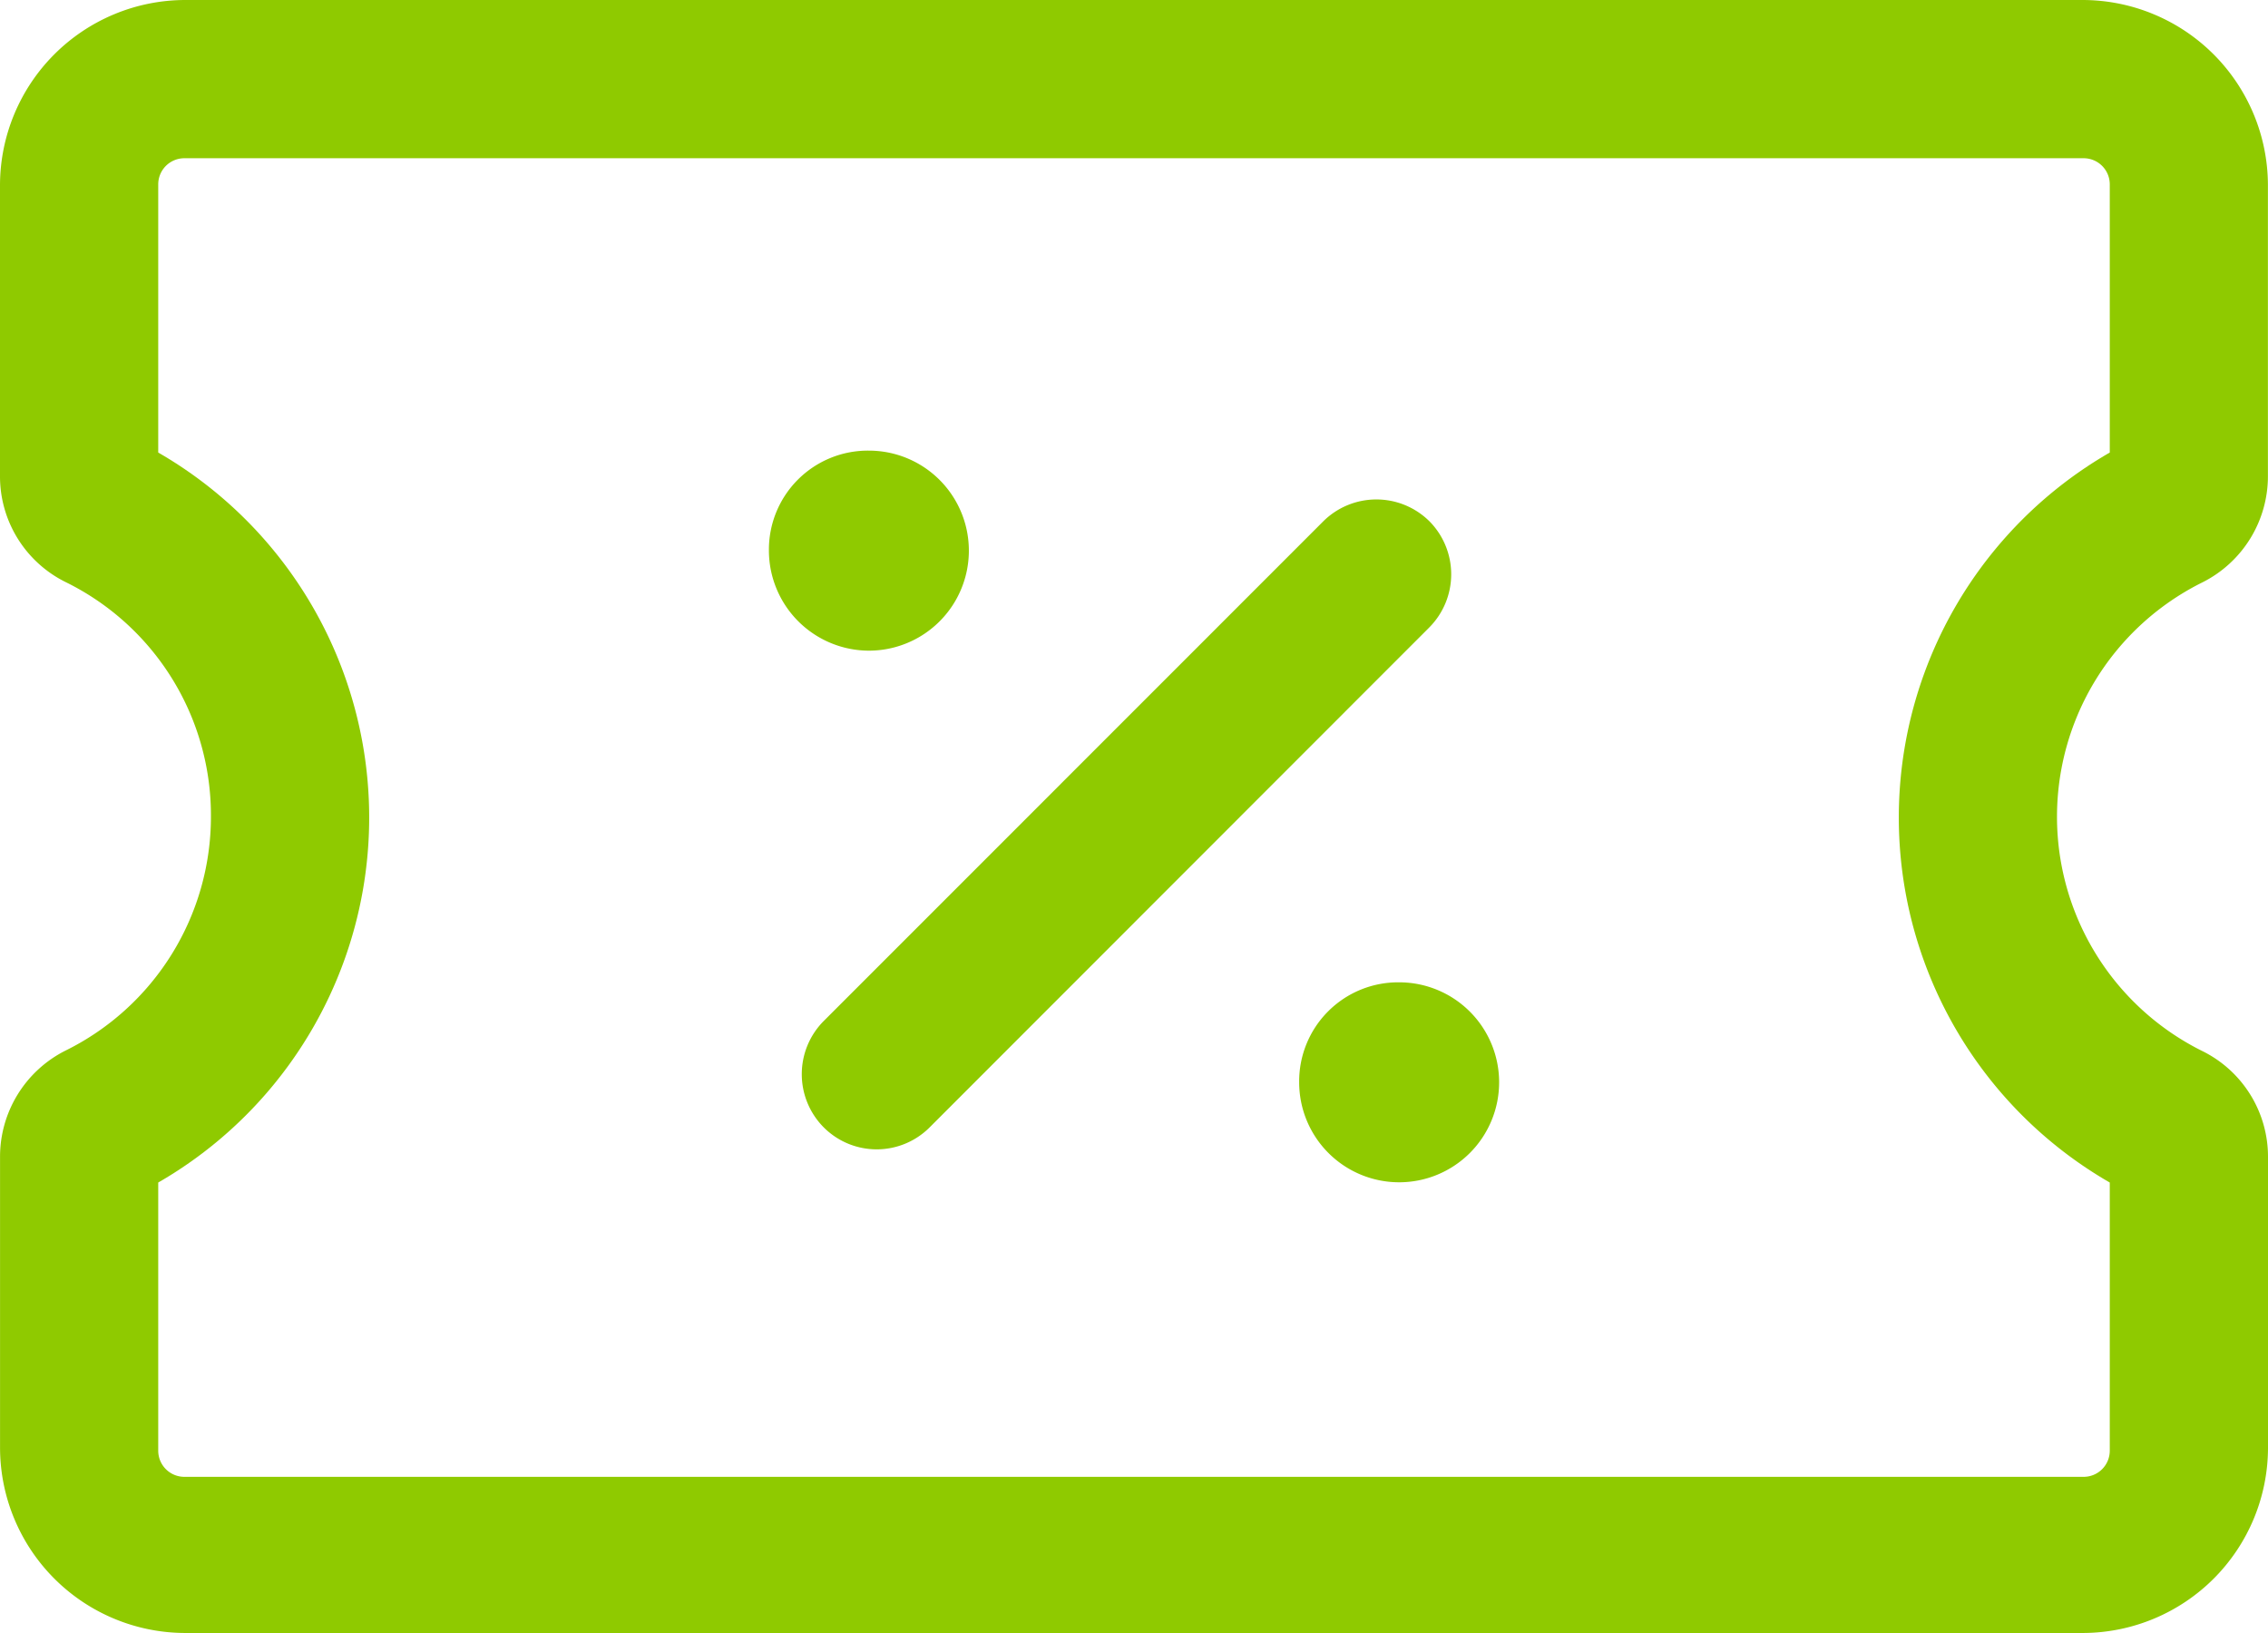
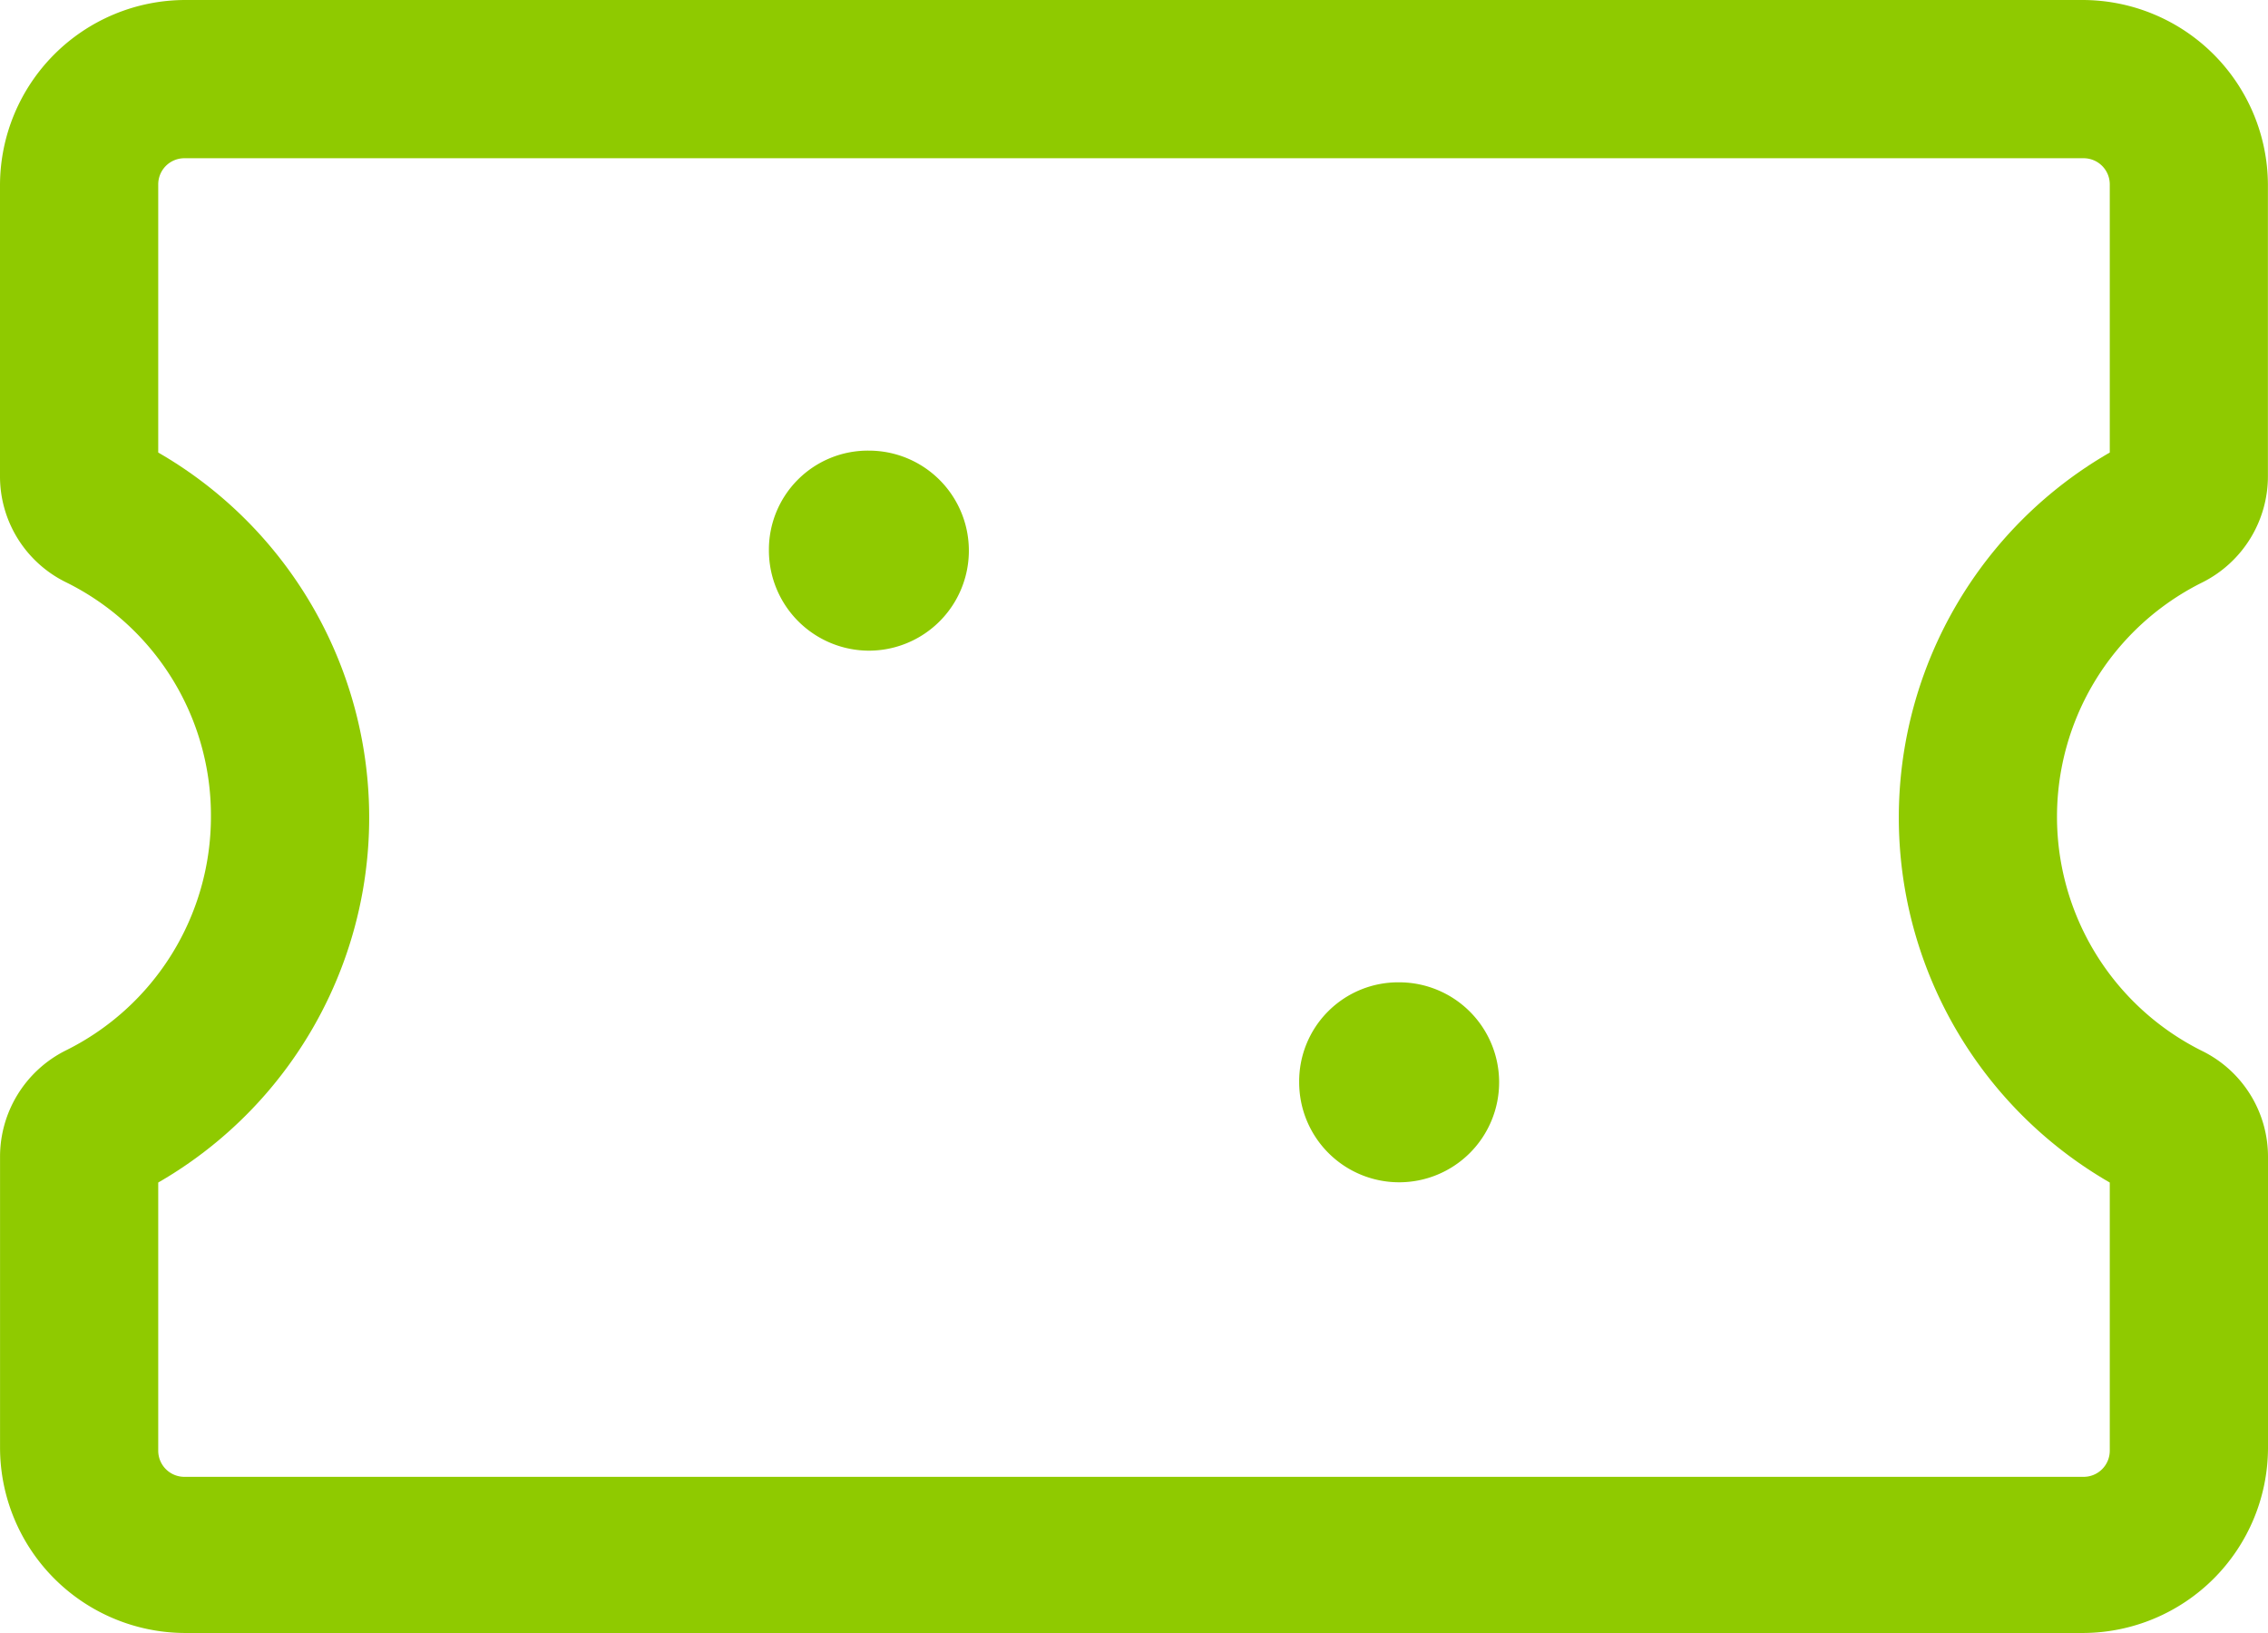
<svg xmlns="http://www.w3.org/2000/svg" width="55.556" height="40" viewBox="0 0 55.556 40">
  <g id="coupon-icon" transform="translate(-1.333 -3.342)">
    <path id="Trazado_40136" data-name="Trazado 40136" d="M55.287,17.605a2.909,2.909,0,0,0,1.6-2.61V7.864a4.544,4.544,0,0,0-4.522-4.522H5.855A4.544,4.544,0,0,0,1.333,7.864V15a2.887,2.887,0,0,0,1.628,2.61A6.365,6.365,0,0,1,6.5,23.342a6.389,6.389,0,0,1-3.566,5.736,2.909,2.909,0,0,0-1.6,2.61V38.82a4.544,4.544,0,0,0,4.522,4.522H52.367a4.544,4.544,0,0,0,4.522-4.522V31.688a2.887,2.887,0,0,0-1.628-2.61,6.407,6.407,0,0,1,.026-11.473Zm-2.274-3.178a10.318,10.318,0,0,0,0,17.881v6.563a.64.64,0,0,1-.646.646H5.855a.64.64,0,0,1-.646-.646V32.308a10.318,10.318,0,0,0,0-17.881V7.864a.64.64,0,0,1,.646-.646H52.367a.64.64,0,0,1,.646.646Z" transform="translate(0 0)" fill="#8fca00" />
-     <path id="Trazado_40137" data-name="Trazado 40137" d="M22.9,7.676a1.847,1.847,0,0,0-2.6,0L8.06,19.919a1.847,1.847,0,0,0,0,2.6,1.832,1.832,0,0,0,2.6,0L22.9,10.272A1.847,1.847,0,0,0,22.9,7.676Z" transform="translate(13.448 8.435)" fill="#8fca00" />
    <path id="Trazado_40138" data-name="Trazado 40138" d="M13.99,11.042a2.425,2.425,0,0,0-2.449,2.448,2.449,2.449,0,1,0,2.449-2.448Z" transform="translate(21.616 16.362)" fill="#8fca00" />
    <path id="Trazado_40139" data-name="Trazado 40139" d="M9.823,11.772a2.448,2.448,0,1,0,0-4.9A2.425,2.425,0,0,0,7.375,9.324,2.456,2.456,0,0,0,9.823,11.772Z" transform="translate(12.793 7.508)" fill="#8fca00" />
  </g>
</svg>